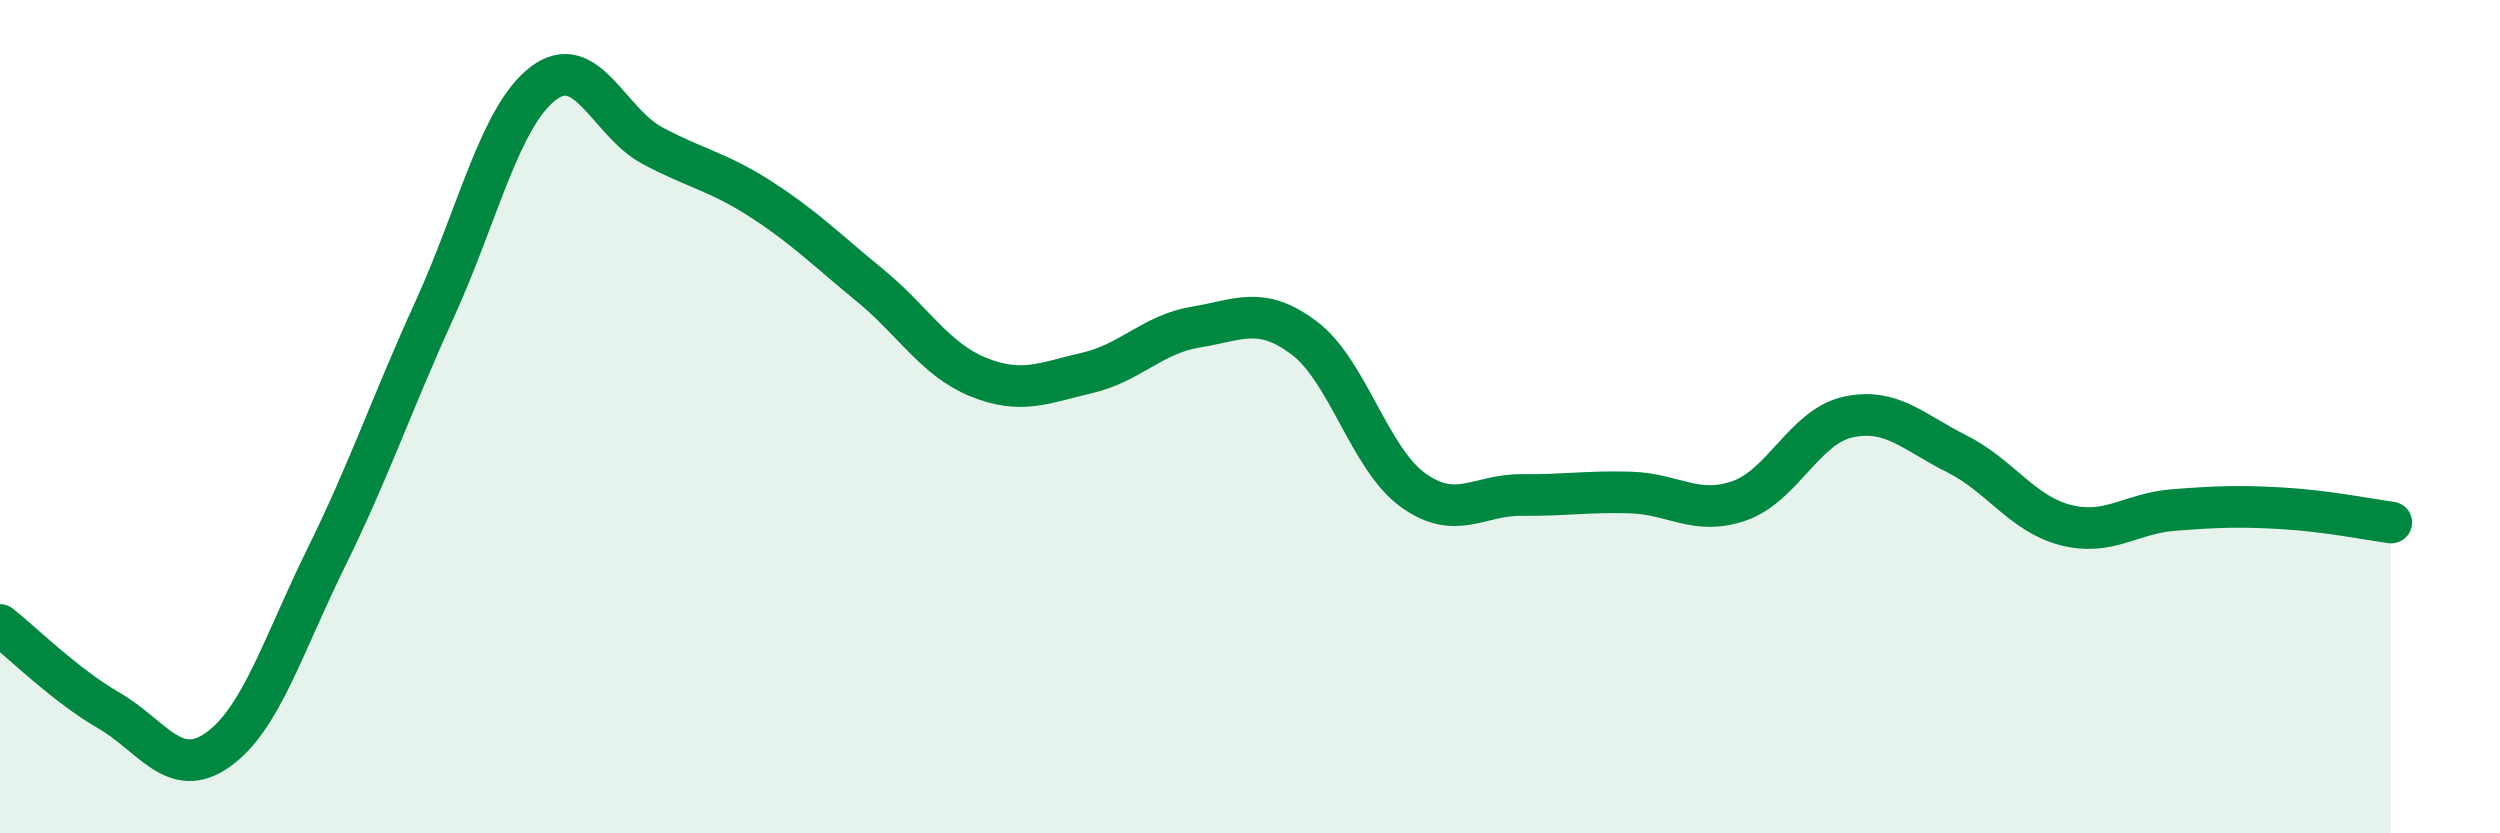
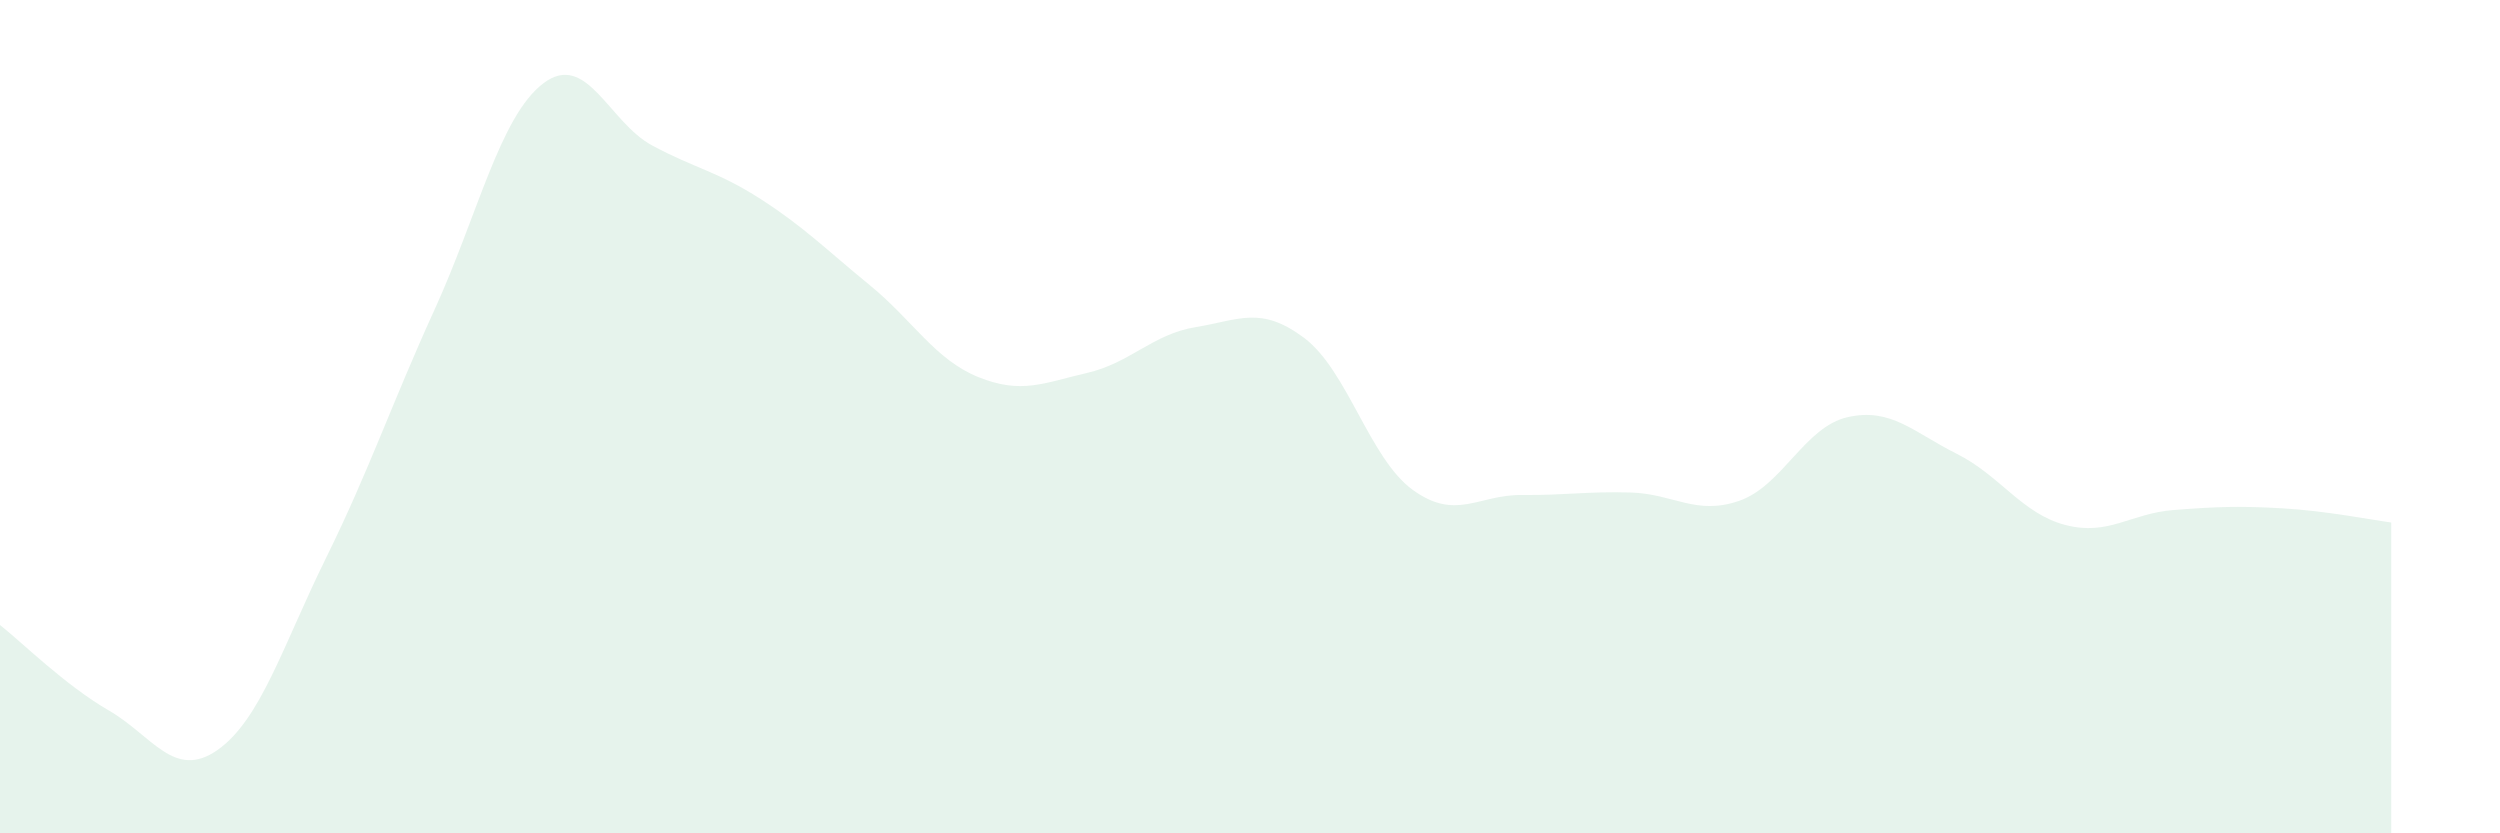
<svg xmlns="http://www.w3.org/2000/svg" width="60" height="20" viewBox="0 0 60 20">
  <path d="M 0,15 C 0.52,15.41 1.57,16.45 2.61,17.05 C 3.65,17.65 4.18,18.73 5.22,18 C 6.26,17.27 6.79,15.49 7.83,13.38 C 8.87,11.27 9.39,9.71 10.43,7.43 C 11.47,5.15 12,2.79 13.04,2 C 14.08,1.21 14.61,2.93 15.65,3.49 C 16.69,4.05 17.22,4.11 18.26,4.78 C 19.3,5.45 19.83,5.99 20.87,6.84 C 21.91,7.69 22.44,8.63 23.48,9.05 C 24.52,9.47 25.05,9.19 26.09,8.95 C 27.13,8.71 27.66,8.02 28.7,7.85 C 29.74,7.68 30.26,7.33 31.3,8.11 C 32.34,8.89 32.87,11.01 33.91,11.76 C 34.95,12.51 35.48,11.87 36.52,11.88 C 37.56,11.89 38.09,11.79 39.13,11.82 C 40.17,11.85 40.7,12.38 41.74,12.02 C 42.78,11.66 43.31,10.24 44.35,10.01 C 45.39,9.78 45.92,10.37 46.96,10.89 C 48,11.41 48.53,12.33 49.57,12.6 C 50.61,12.87 51.13,12.32 52.17,12.24 C 53.21,12.16 53.74,12.14 54.78,12.2 C 55.82,12.26 56.87,12.47 57.39,12.54L57.39 20L0 20Z" fill="#008740" opacity="0.1" stroke-linecap="round" stroke-linejoin="round" />
-   <path d="M 0,15 C 0.52,15.41 1.57,16.45 2.61,17.05 C 3.65,17.65 4.18,18.73 5.22,18 C 6.26,17.27 6.79,15.49 7.83,13.38 C 8.87,11.27 9.39,9.71 10.43,7.43 C 11.47,5.15 12,2.79 13.04,2 C 14.08,1.21 14.61,2.93 15.65,3.49 C 16.69,4.05 17.22,4.11 18.26,4.78 C 19.3,5.45 19.83,5.99 20.87,6.84 C 21.91,7.69 22.44,8.63 23.48,9.05 C 24.52,9.47 25.05,9.19 26.09,8.95 C 27.13,8.71 27.66,8.02 28.7,7.85 C 29.74,7.68 30.26,7.33 31.3,8.11 C 32.34,8.89 32.87,11.01 33.91,11.76 C 34.95,12.51 35.48,11.87 36.52,11.88 C 37.56,11.89 38.09,11.79 39.13,11.82 C 40.17,11.85 40.7,12.38 41.74,12.02 C 42.78,11.66 43.31,10.24 44.35,10.01 C 45.39,9.78 45.92,10.37 46.96,10.89 C 48,11.41 48.53,12.33 49.57,12.6 C 50.61,12.87 51.13,12.32 52.17,12.24 C 53.21,12.16 53.74,12.14 54.78,12.2 C 55.82,12.26 56.87,12.47 57.39,12.54" stroke="#008740" stroke-width="1" fill="none" stroke-linecap="round" stroke-linejoin="round" />
</svg>